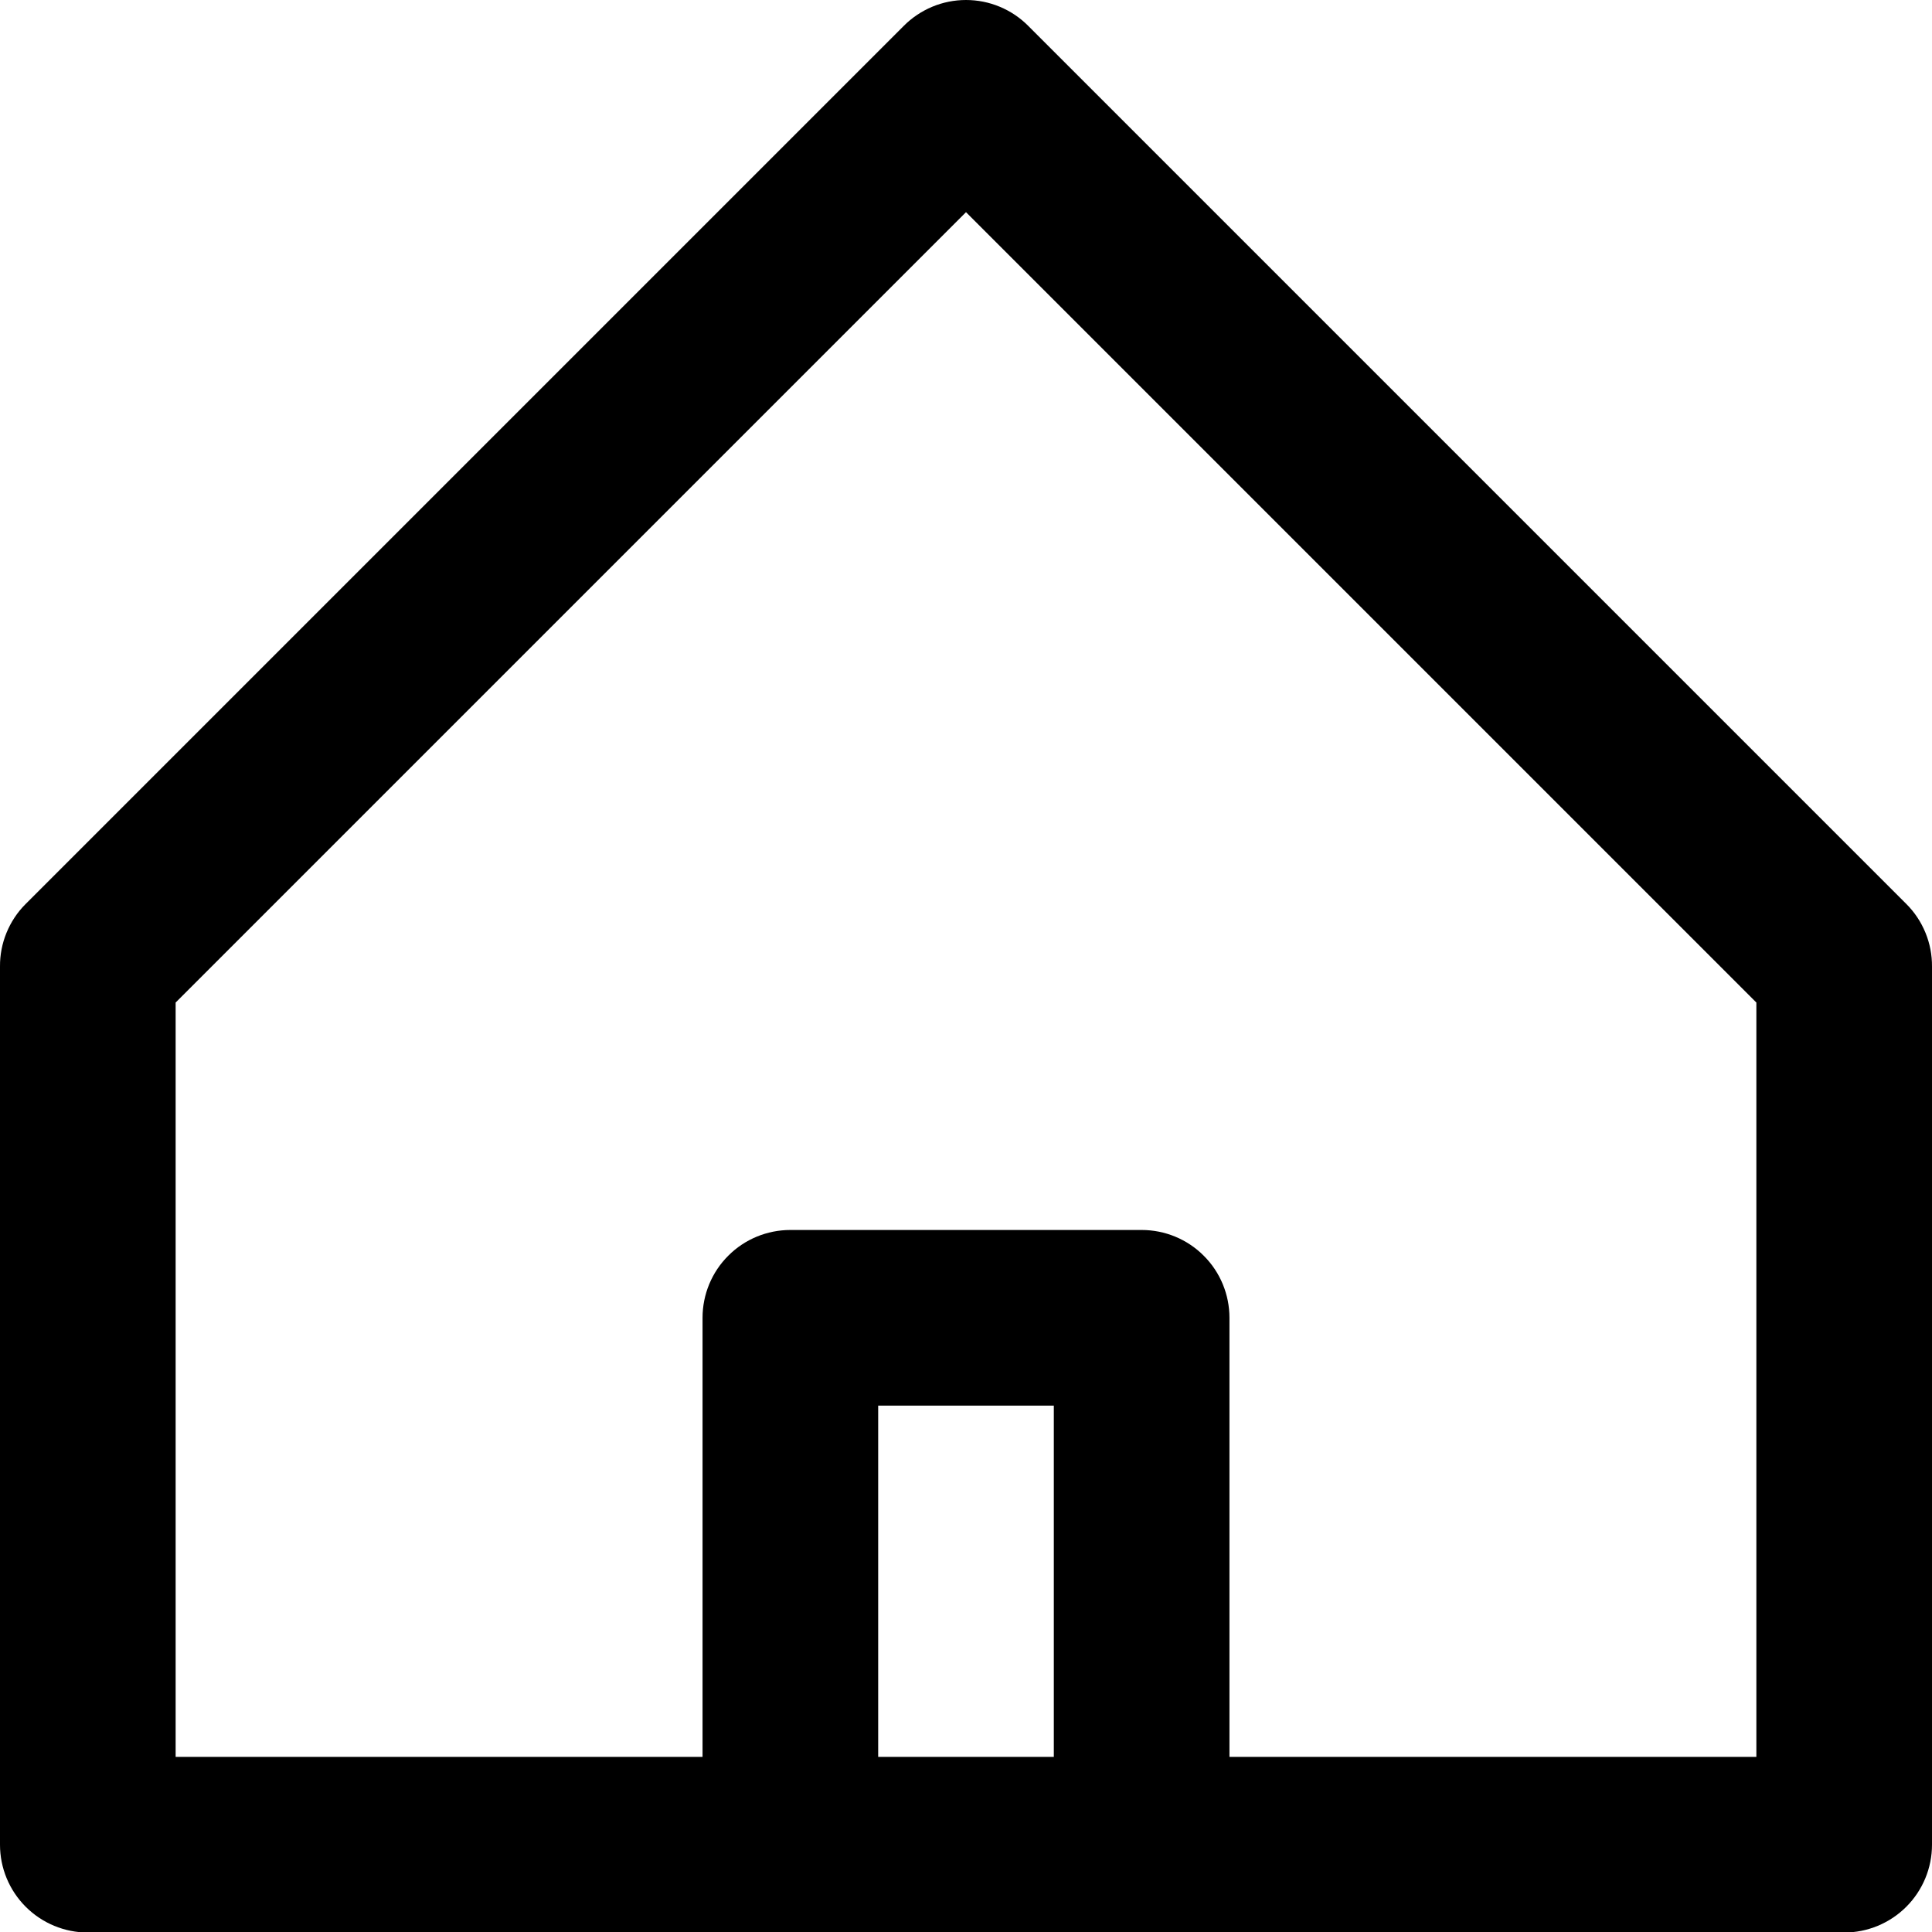
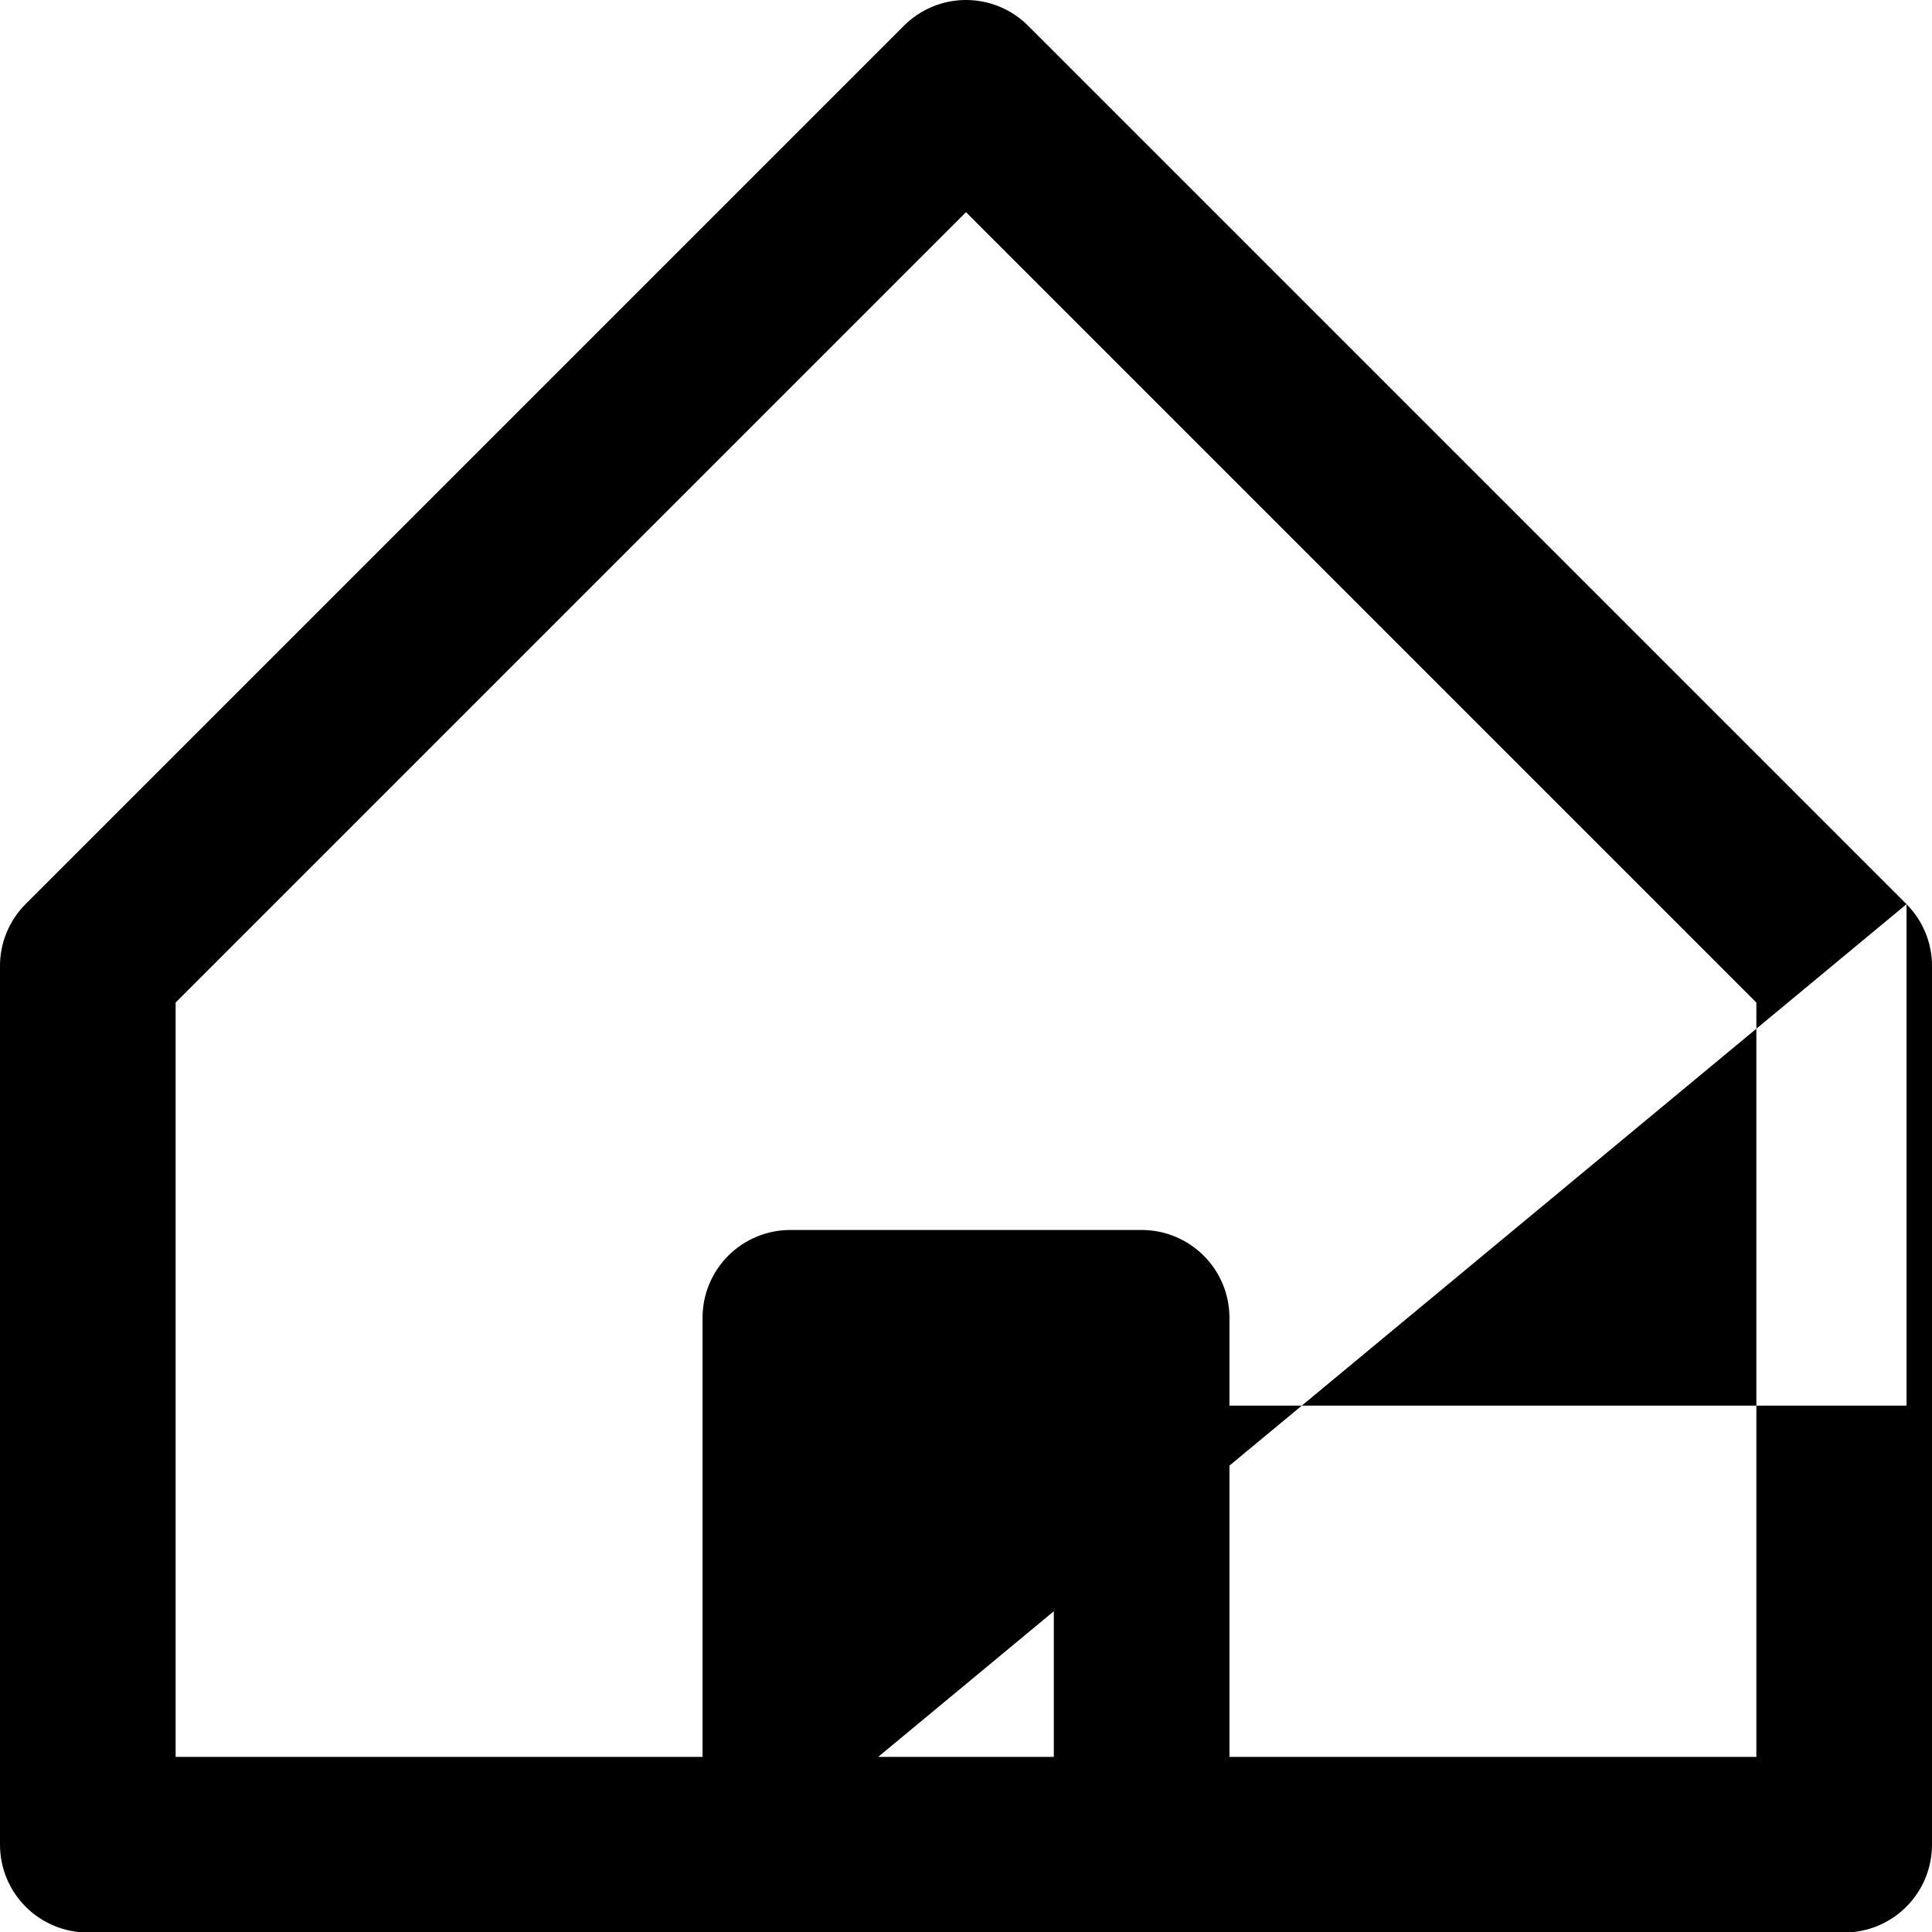
<svg xmlns="http://www.w3.org/2000/svg" width="22" height="22" viewBox="0 0 22 22" fill="none">
-   <path d="M21.71 10.296L11.71 0.296C11.617 0.202 11.507 0.128 11.385 0.077C11.263 0.026 11.132 0 11 0C10.868 0 10.737 0.026 10.615 0.077C10.494 0.128 10.383 0.202 10.29 0.296L0.29 10.296C0.197 10.389 0.124 10.5 0.074 10.622C0.024 10.744 -0.001 10.874 1.67143e-05 11.006V21.006C1.67143e-05 21.271 0.105 21.525 0.293 21.713C0.48 21.9 0.735 22.006 1 22.006H21C21.265 22.006 21.52 21.9 21.707 21.713C21.895 21.525 22 21.271 22 21.006V11.006C22.001 10.874 21.976 10.744 21.926 10.622C21.876 10.5 21.803 10.389 21.71 10.296ZM10 20.006V16.006H12V20.006H10ZM20 20.006H14V15.006C14 14.741 13.895 14.486 13.707 14.299C13.52 14.111 13.265 14.006 13 14.006H9C8.735 14.006 8.48 14.111 8.293 14.299C8.105 14.486 8 14.741 8 15.006V20.006H2V11.416L11 2.416L20 11.416V20.006Z" fill="black" />
+   <path d="M21.71 10.296L11.71 0.296C11.617 0.202 11.507 0.128 11.385 0.077C11.263 0.026 11.132 0 11 0C10.868 0 10.737 0.026 10.615 0.077C10.494 0.128 10.383 0.202 10.29 0.296L0.29 10.296C0.197 10.389 0.124 10.5 0.074 10.622C0.024 10.744 -0.001 10.874 1.67143e-05 11.006V21.006C1.67143e-05 21.271 0.105 21.525 0.293 21.713C0.48 21.9 0.735 22.006 1 22.006H21C21.265 22.006 21.52 21.9 21.707 21.713C21.895 21.525 22 21.271 22 21.006V11.006C22.001 10.874 21.976 10.744 21.926 10.622C21.876 10.5 21.803 10.389 21.71 10.296ZV16.006H12V20.006H10ZM20 20.006H14V15.006C14 14.741 13.895 14.486 13.707 14.299C13.52 14.111 13.265 14.006 13 14.006H9C8.735 14.006 8.48 14.111 8.293 14.299C8.105 14.486 8 14.741 8 15.006V20.006H2V11.416L11 2.416L20 11.416V20.006Z" fill="black" />
</svg>